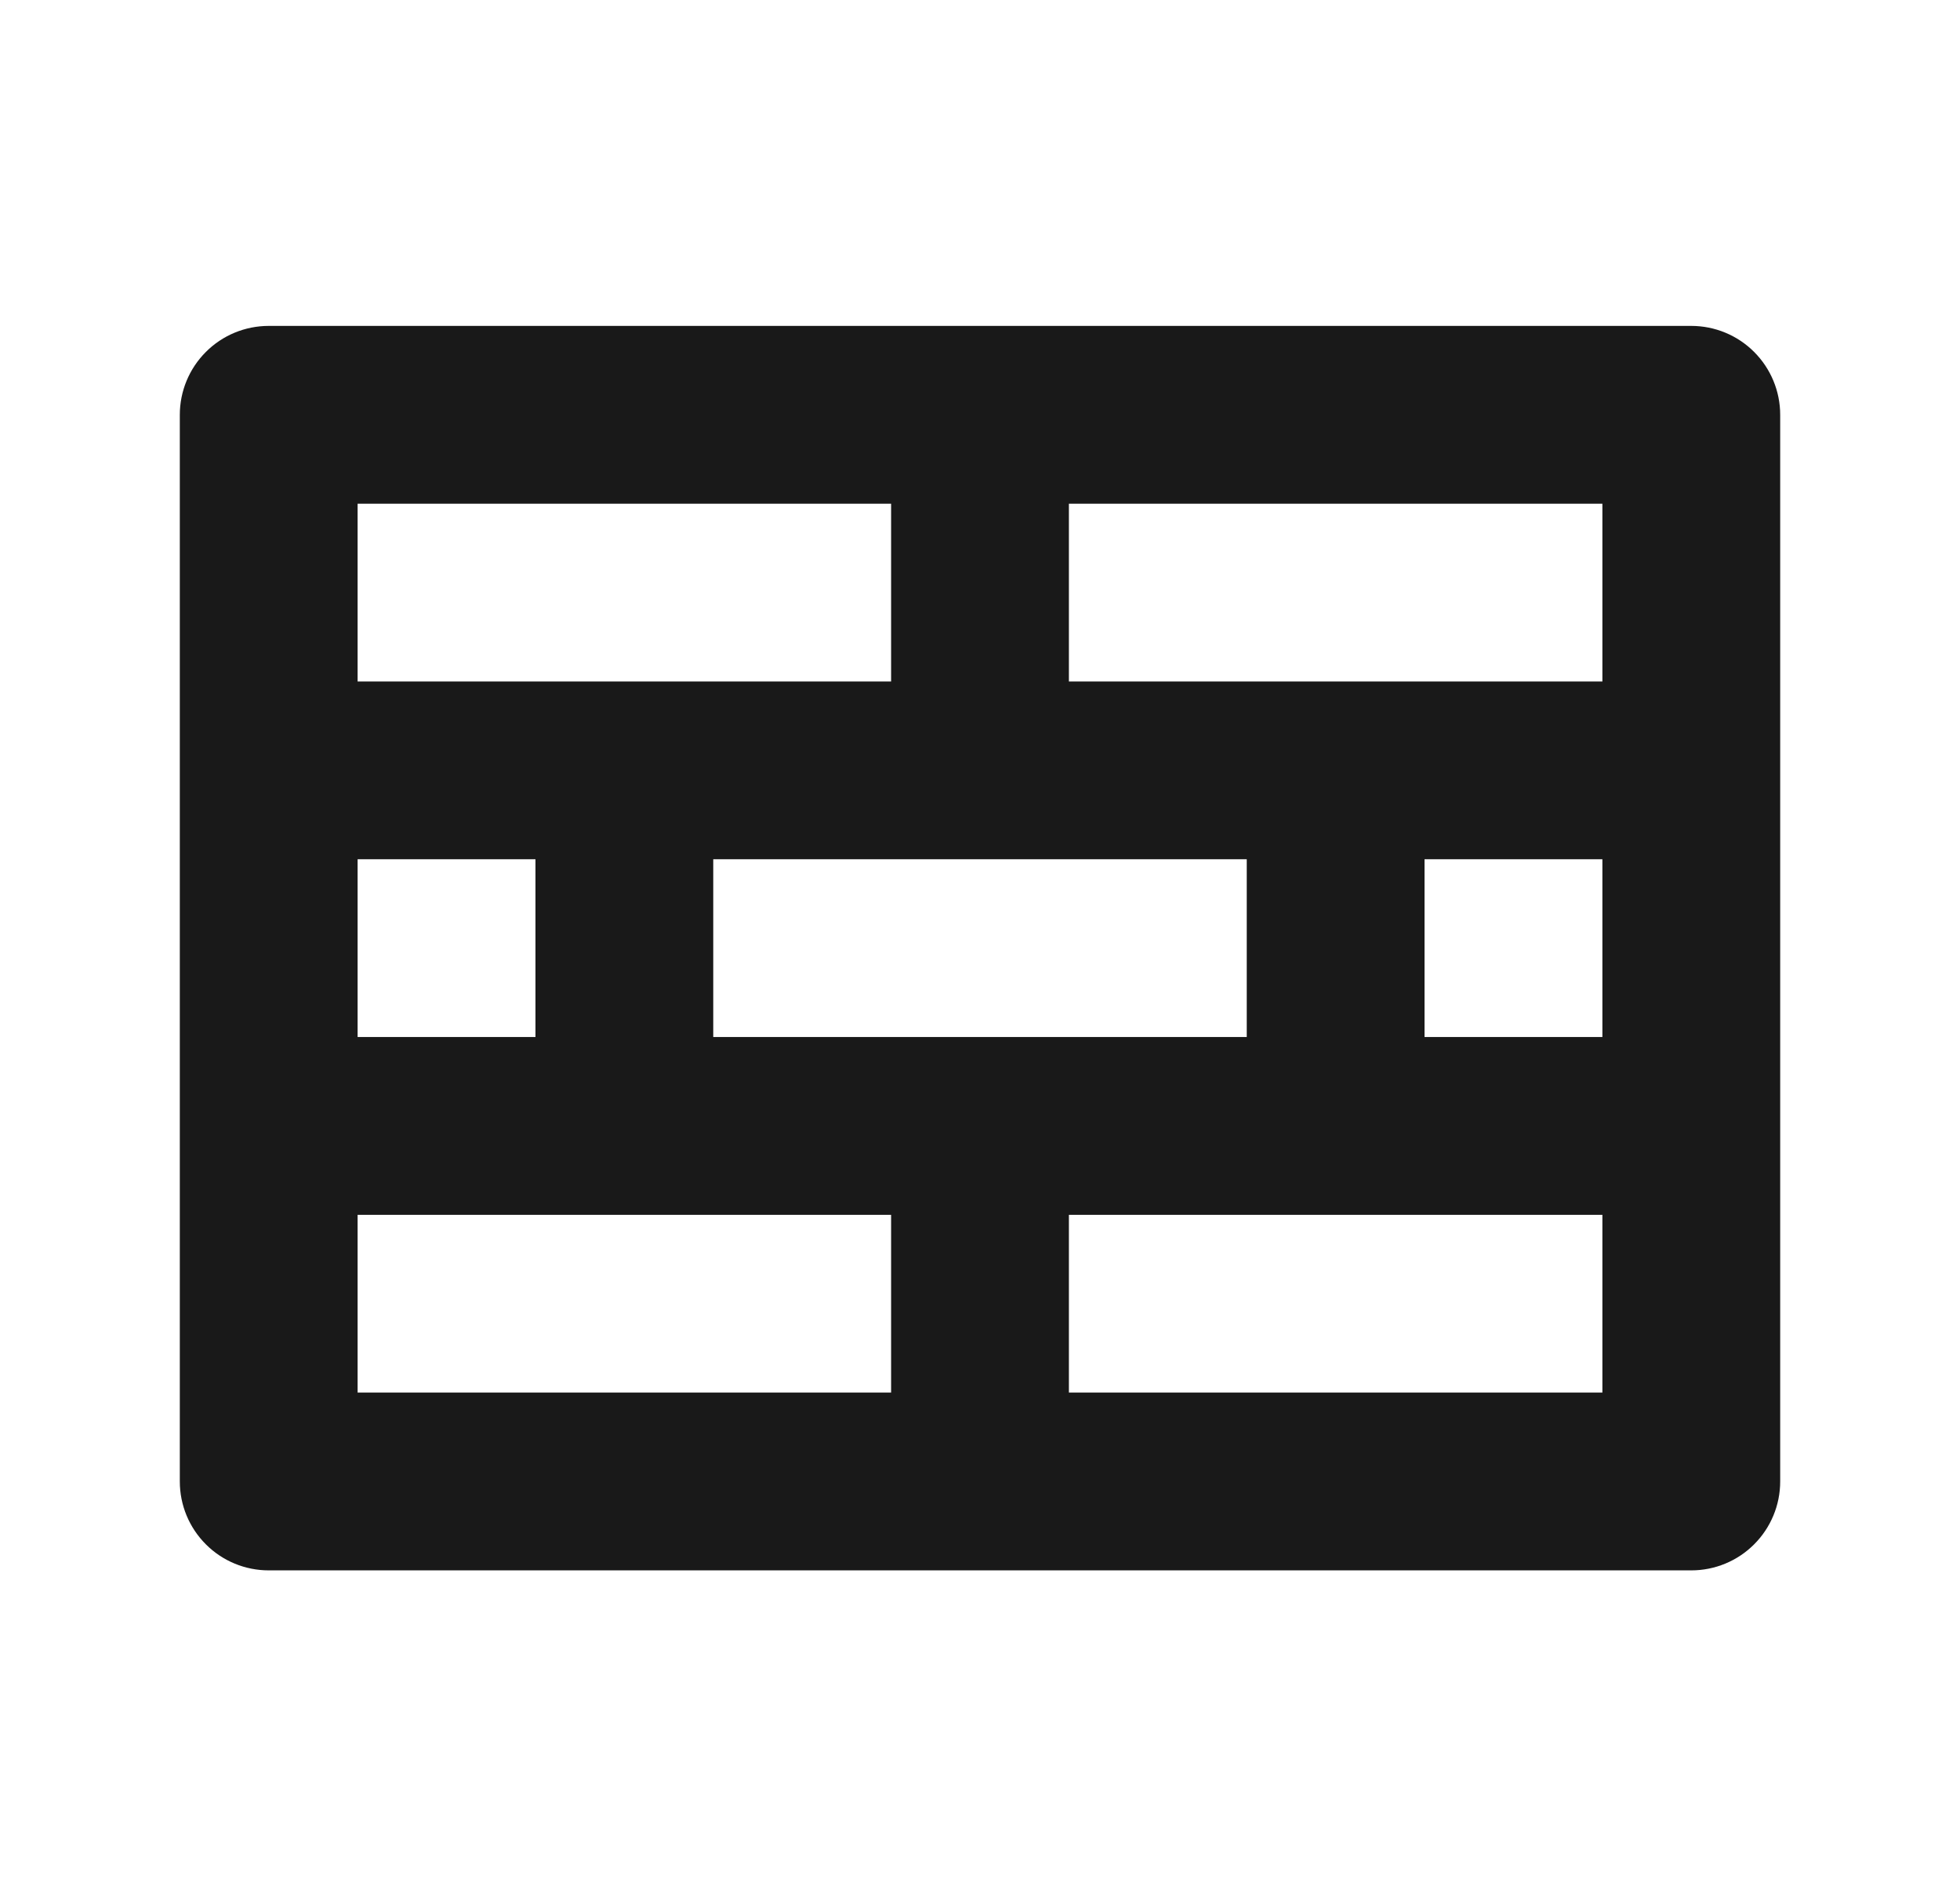
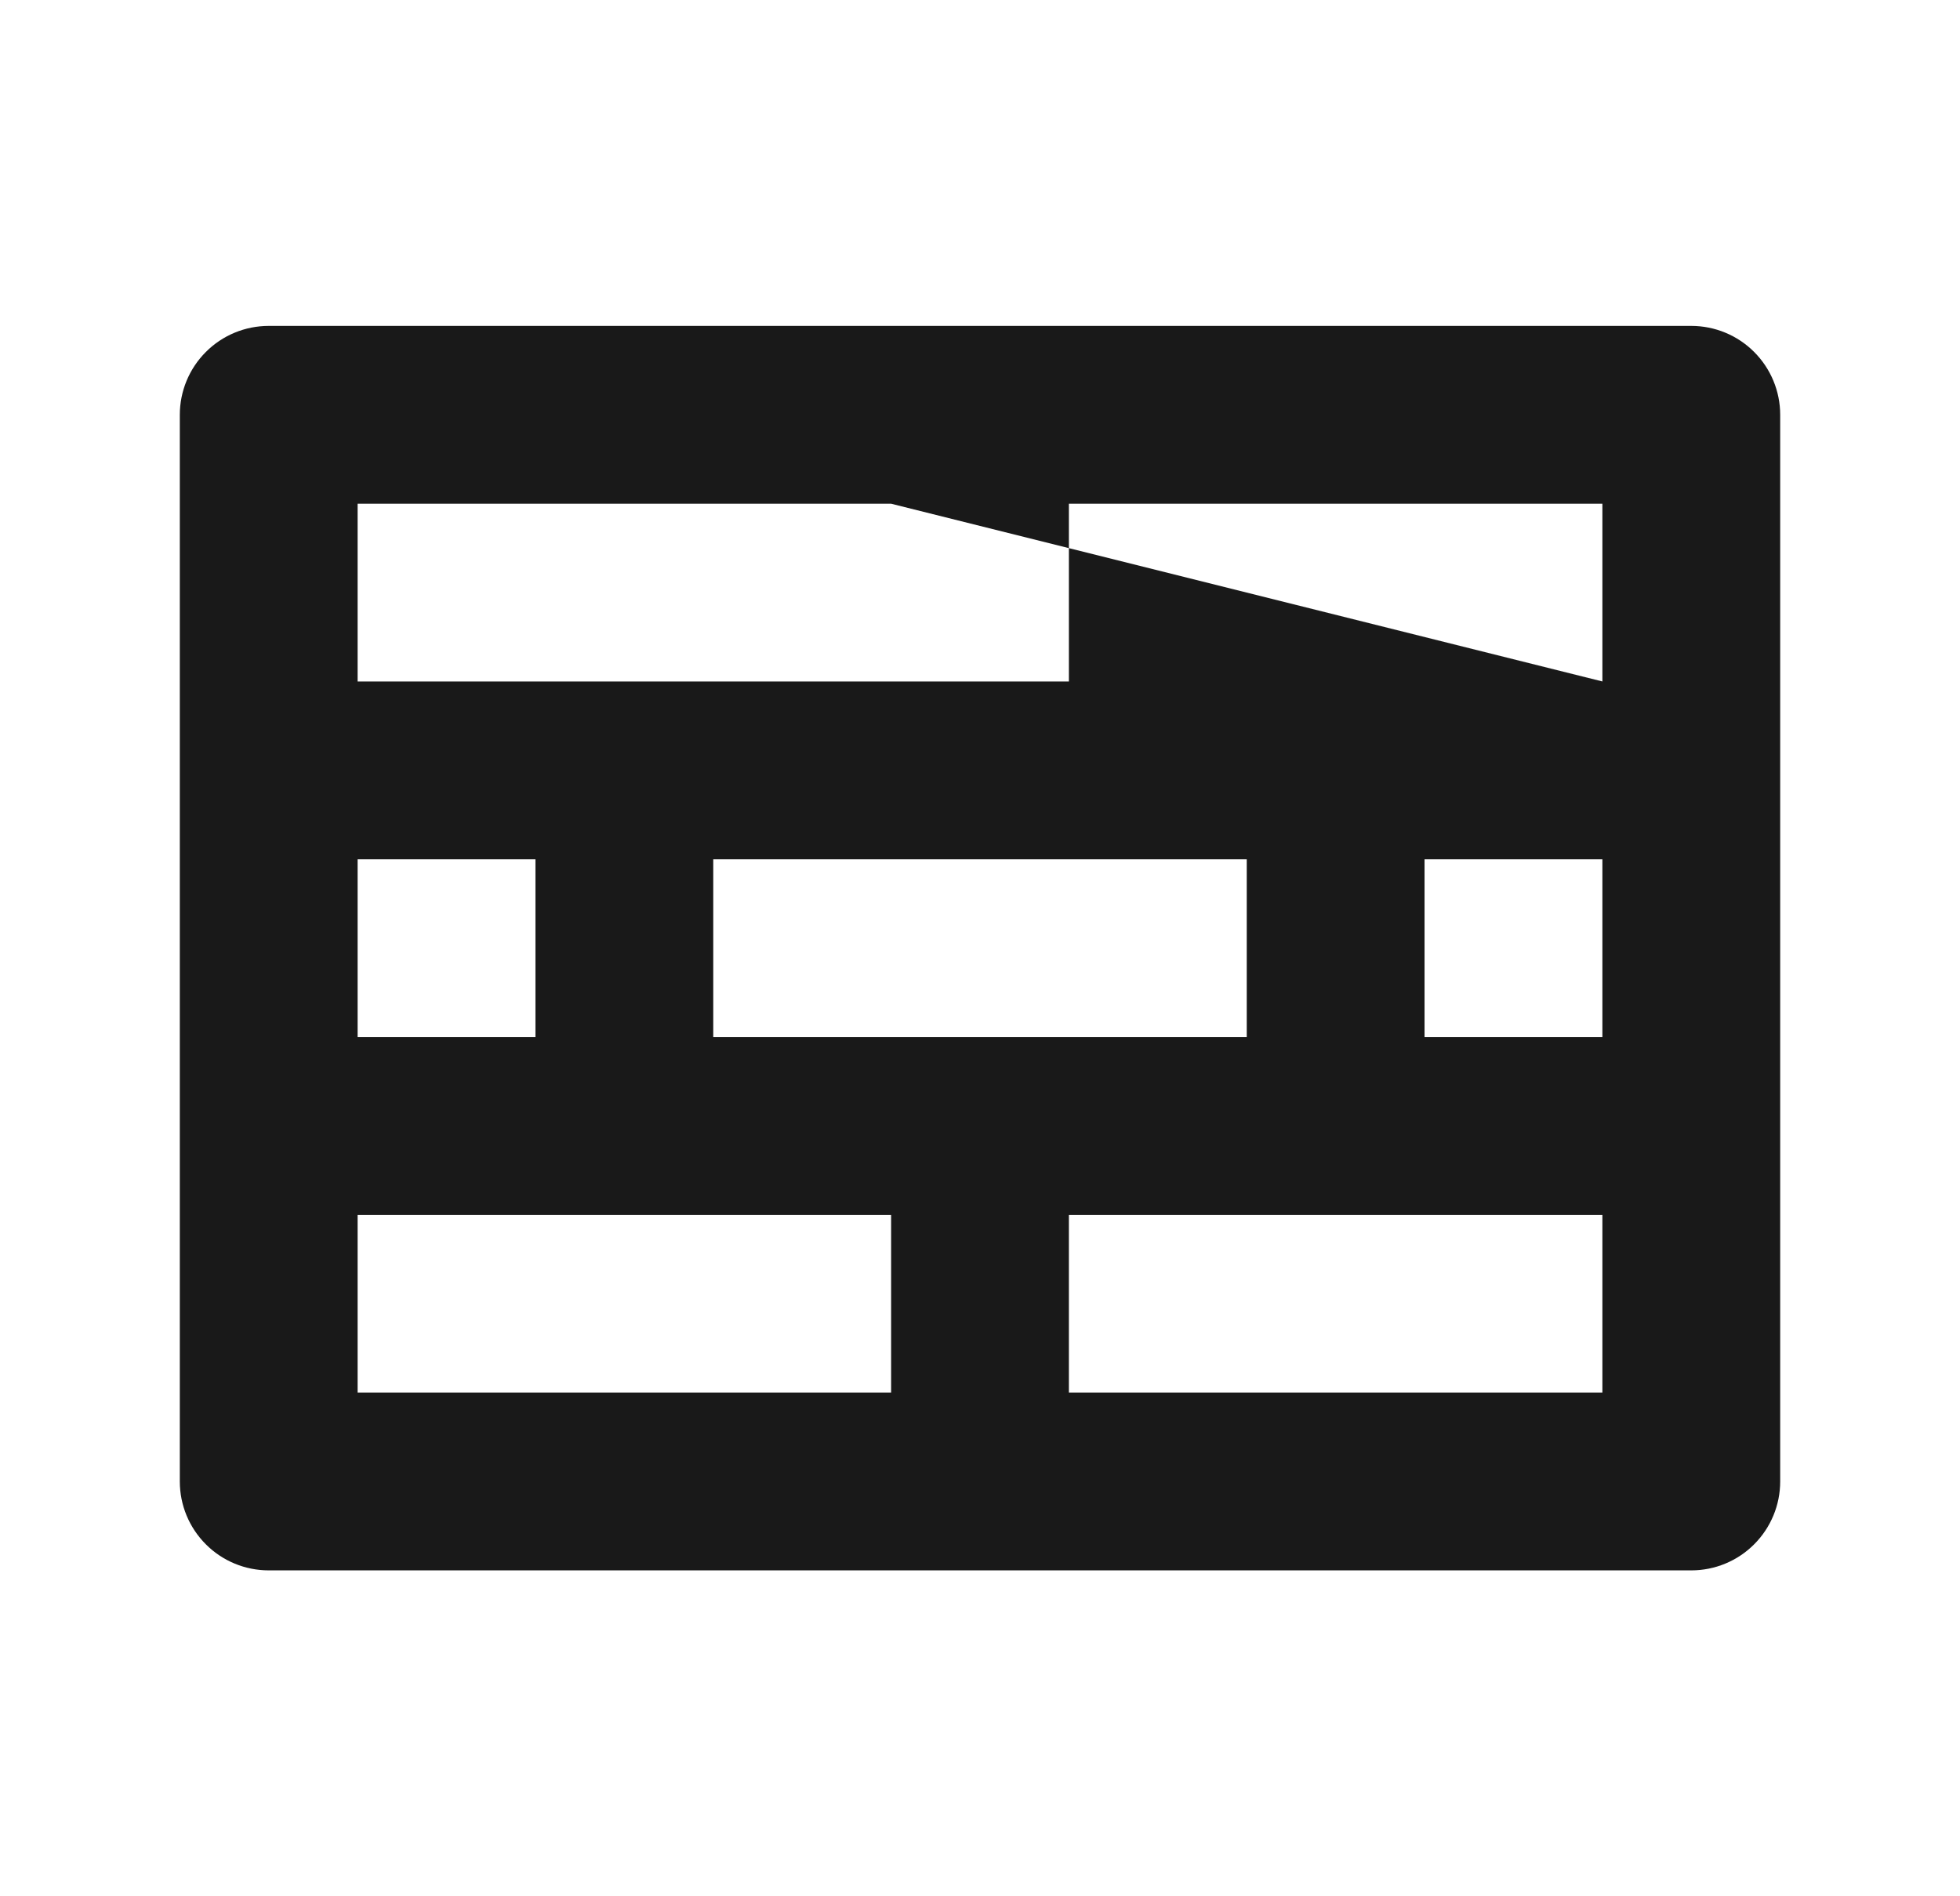
<svg xmlns="http://www.w3.org/2000/svg" width="31" height="30" viewBox="0 0 31 30" fill="none">
-   <path d="M26.75 5.156H4.25C3.877 5.156 3.519 5.304 3.256 5.568C2.992 5.832 2.844 6.19 2.844 6.562V23.438C2.844 23.811 2.992 24.168 3.256 24.432C3.519 24.696 3.877 24.844 4.25 24.844H26.75C27.123 24.844 27.481 24.696 27.744 24.432C28.008 24.168 28.156 23.811 28.156 23.438V6.562C28.156 6.19 28.008 5.832 27.744 5.568C27.481 5.304 27.123 5.156 26.75 5.156ZM11.281 16.406V13.594H19.719V16.406H11.281ZM5.656 16.406V13.594H8.469V16.406H5.656ZM22.531 13.594H25.344V16.406H22.531V13.594ZM25.344 10.781H16.906V7.969H25.344V10.781ZM14.094 7.969V10.781H5.656V7.969H14.094ZM5.656 19.219H14.094V22.031H5.656V19.219ZM16.906 22.031V19.219H25.344V22.031H16.906Z" fill="black" fill-opacity="0.9" />
+   <path d="M26.75 5.156H4.25C3.877 5.156 3.519 5.304 3.256 5.568C2.992 5.832 2.844 6.19 2.844 6.562V23.438C2.844 23.811 2.992 24.168 3.256 24.432C3.519 24.696 3.877 24.844 4.25 24.844H26.75C27.123 24.844 27.481 24.696 27.744 24.432C28.008 24.168 28.156 23.811 28.156 23.438V6.562C28.156 6.19 28.008 5.832 27.744 5.568C27.481 5.304 27.123 5.156 26.75 5.156ZM11.281 16.406V13.594H19.719V16.406H11.281ZM5.656 16.406V13.594H8.469V16.406H5.656ZM22.531 13.594H25.344V16.406H22.531V13.594ZM25.344 10.781H16.906V7.969H25.344V10.781ZV10.781H5.656V7.969H14.094ZM5.656 19.219H14.094V22.031H5.656V19.219ZM16.906 22.031V19.219H25.344V22.031H16.906Z" fill="black" fill-opacity="0.9" />
</svg>